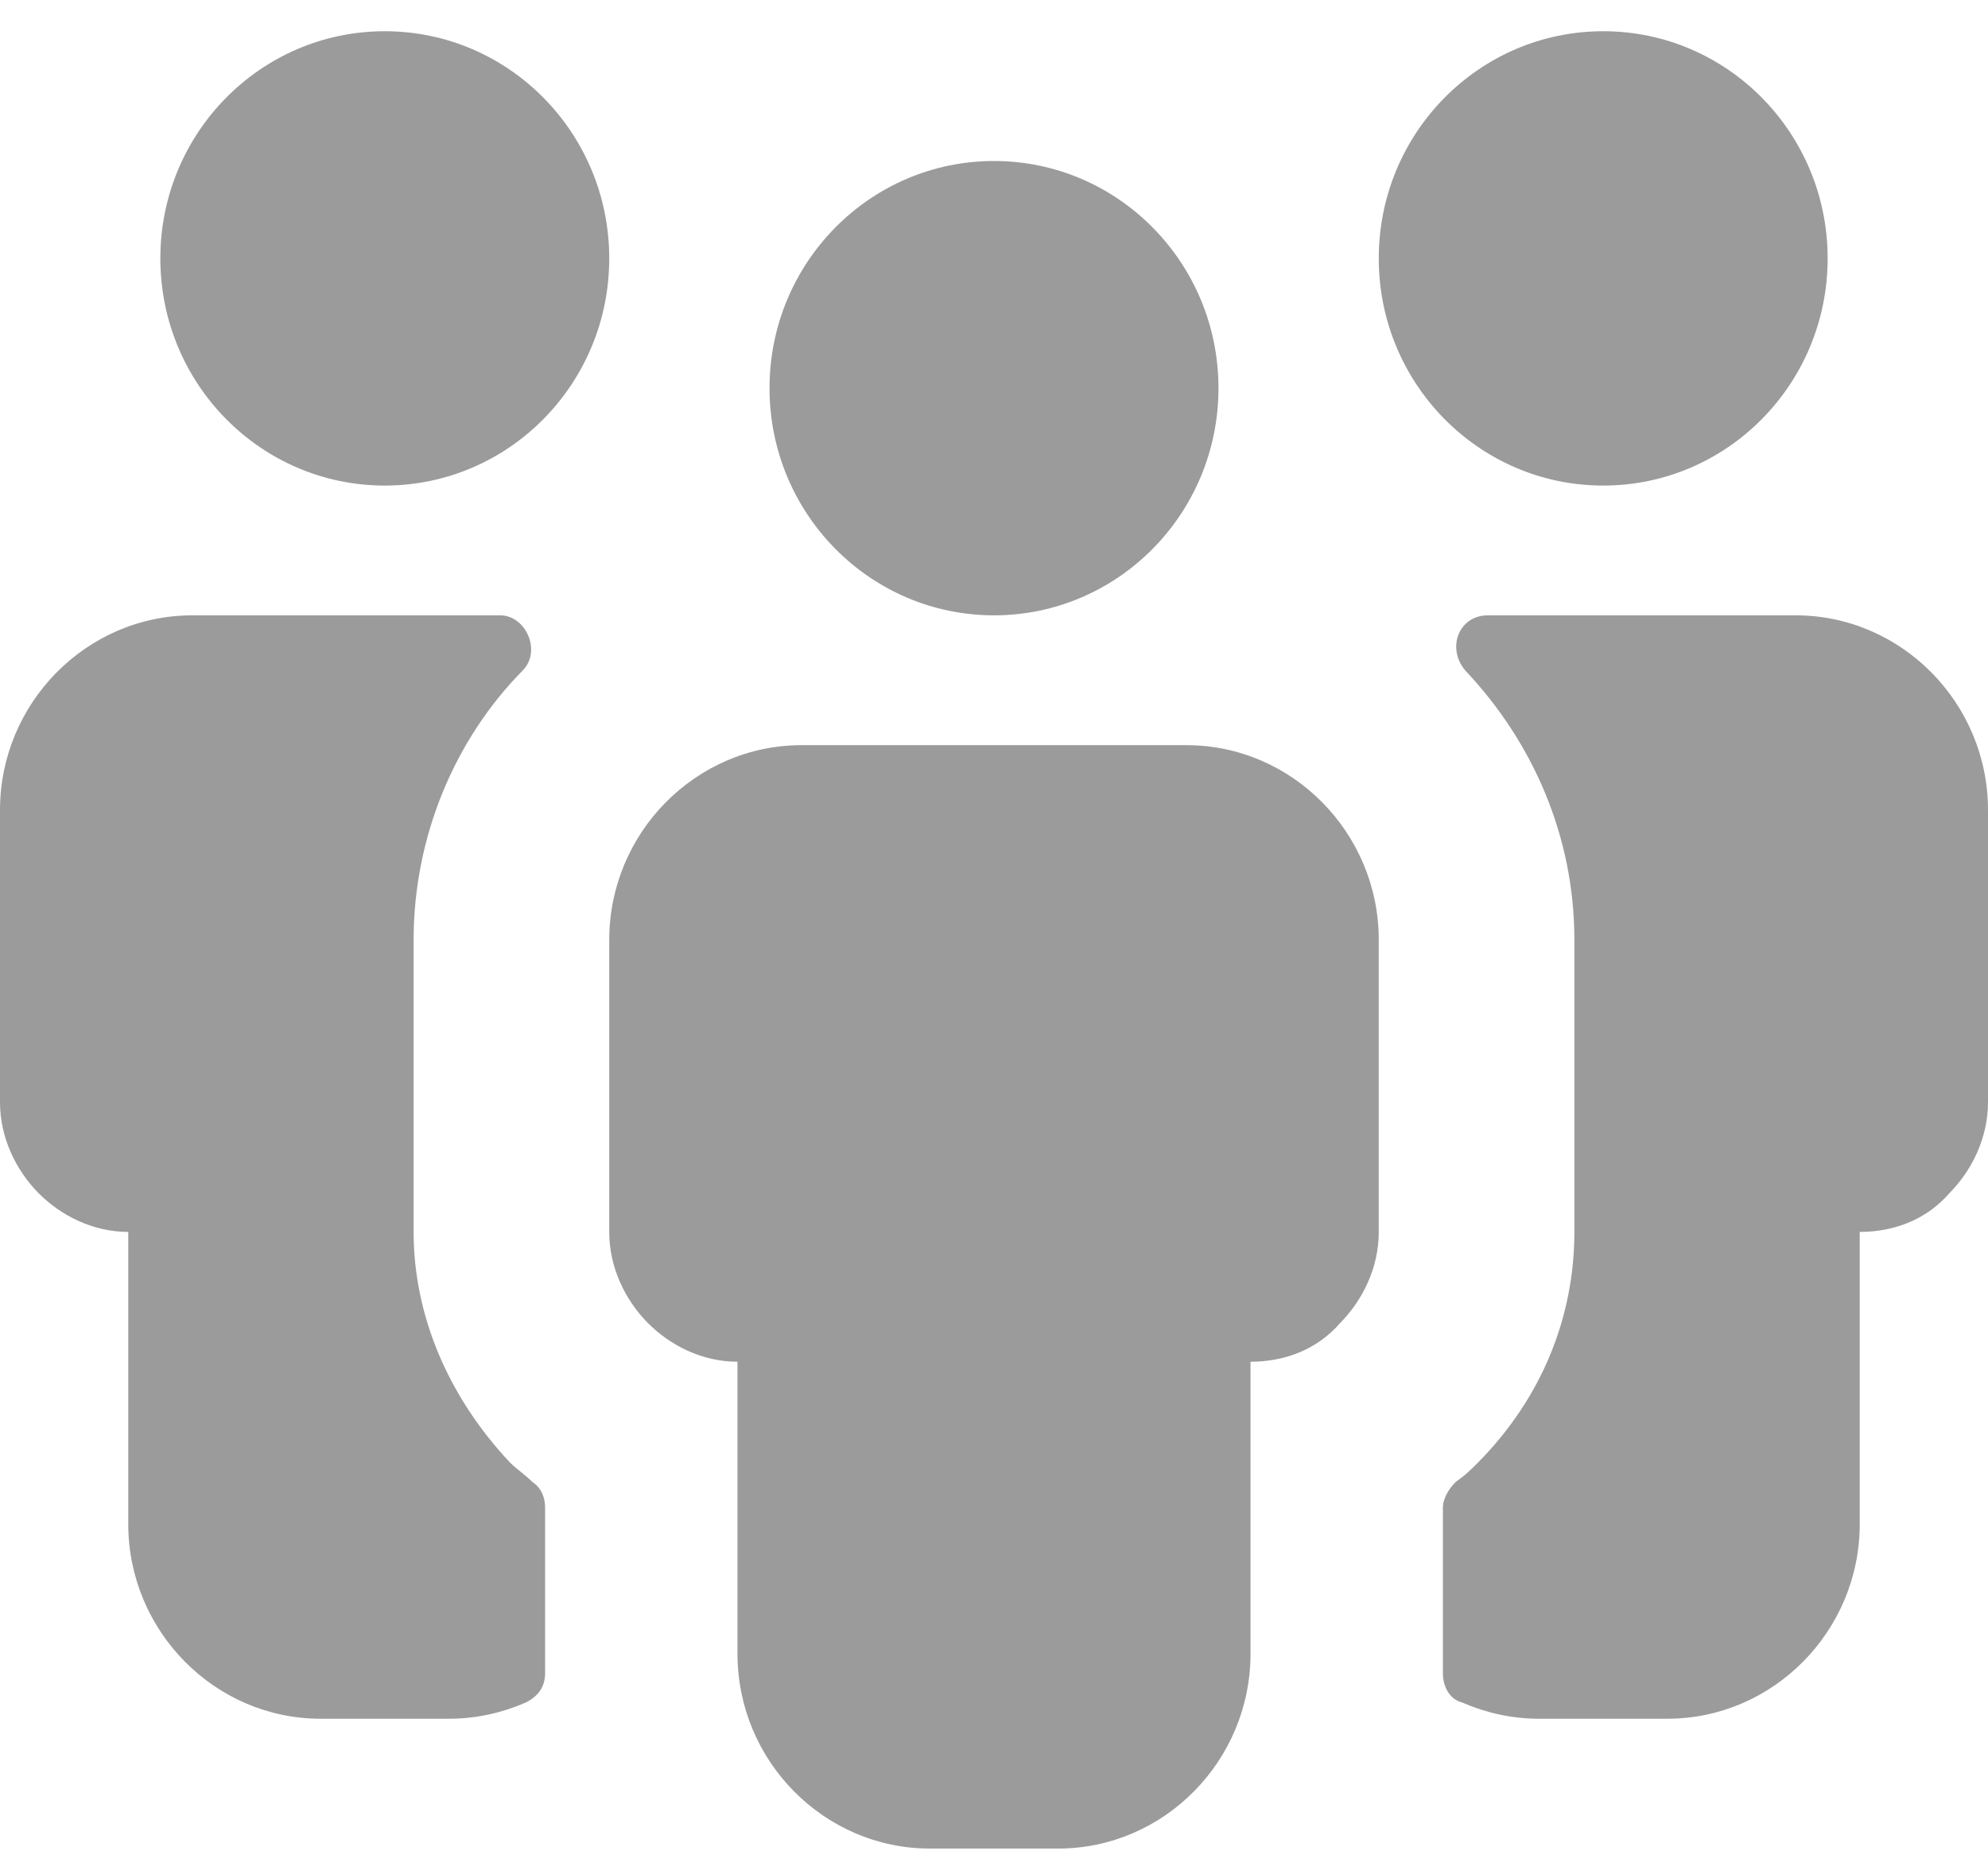
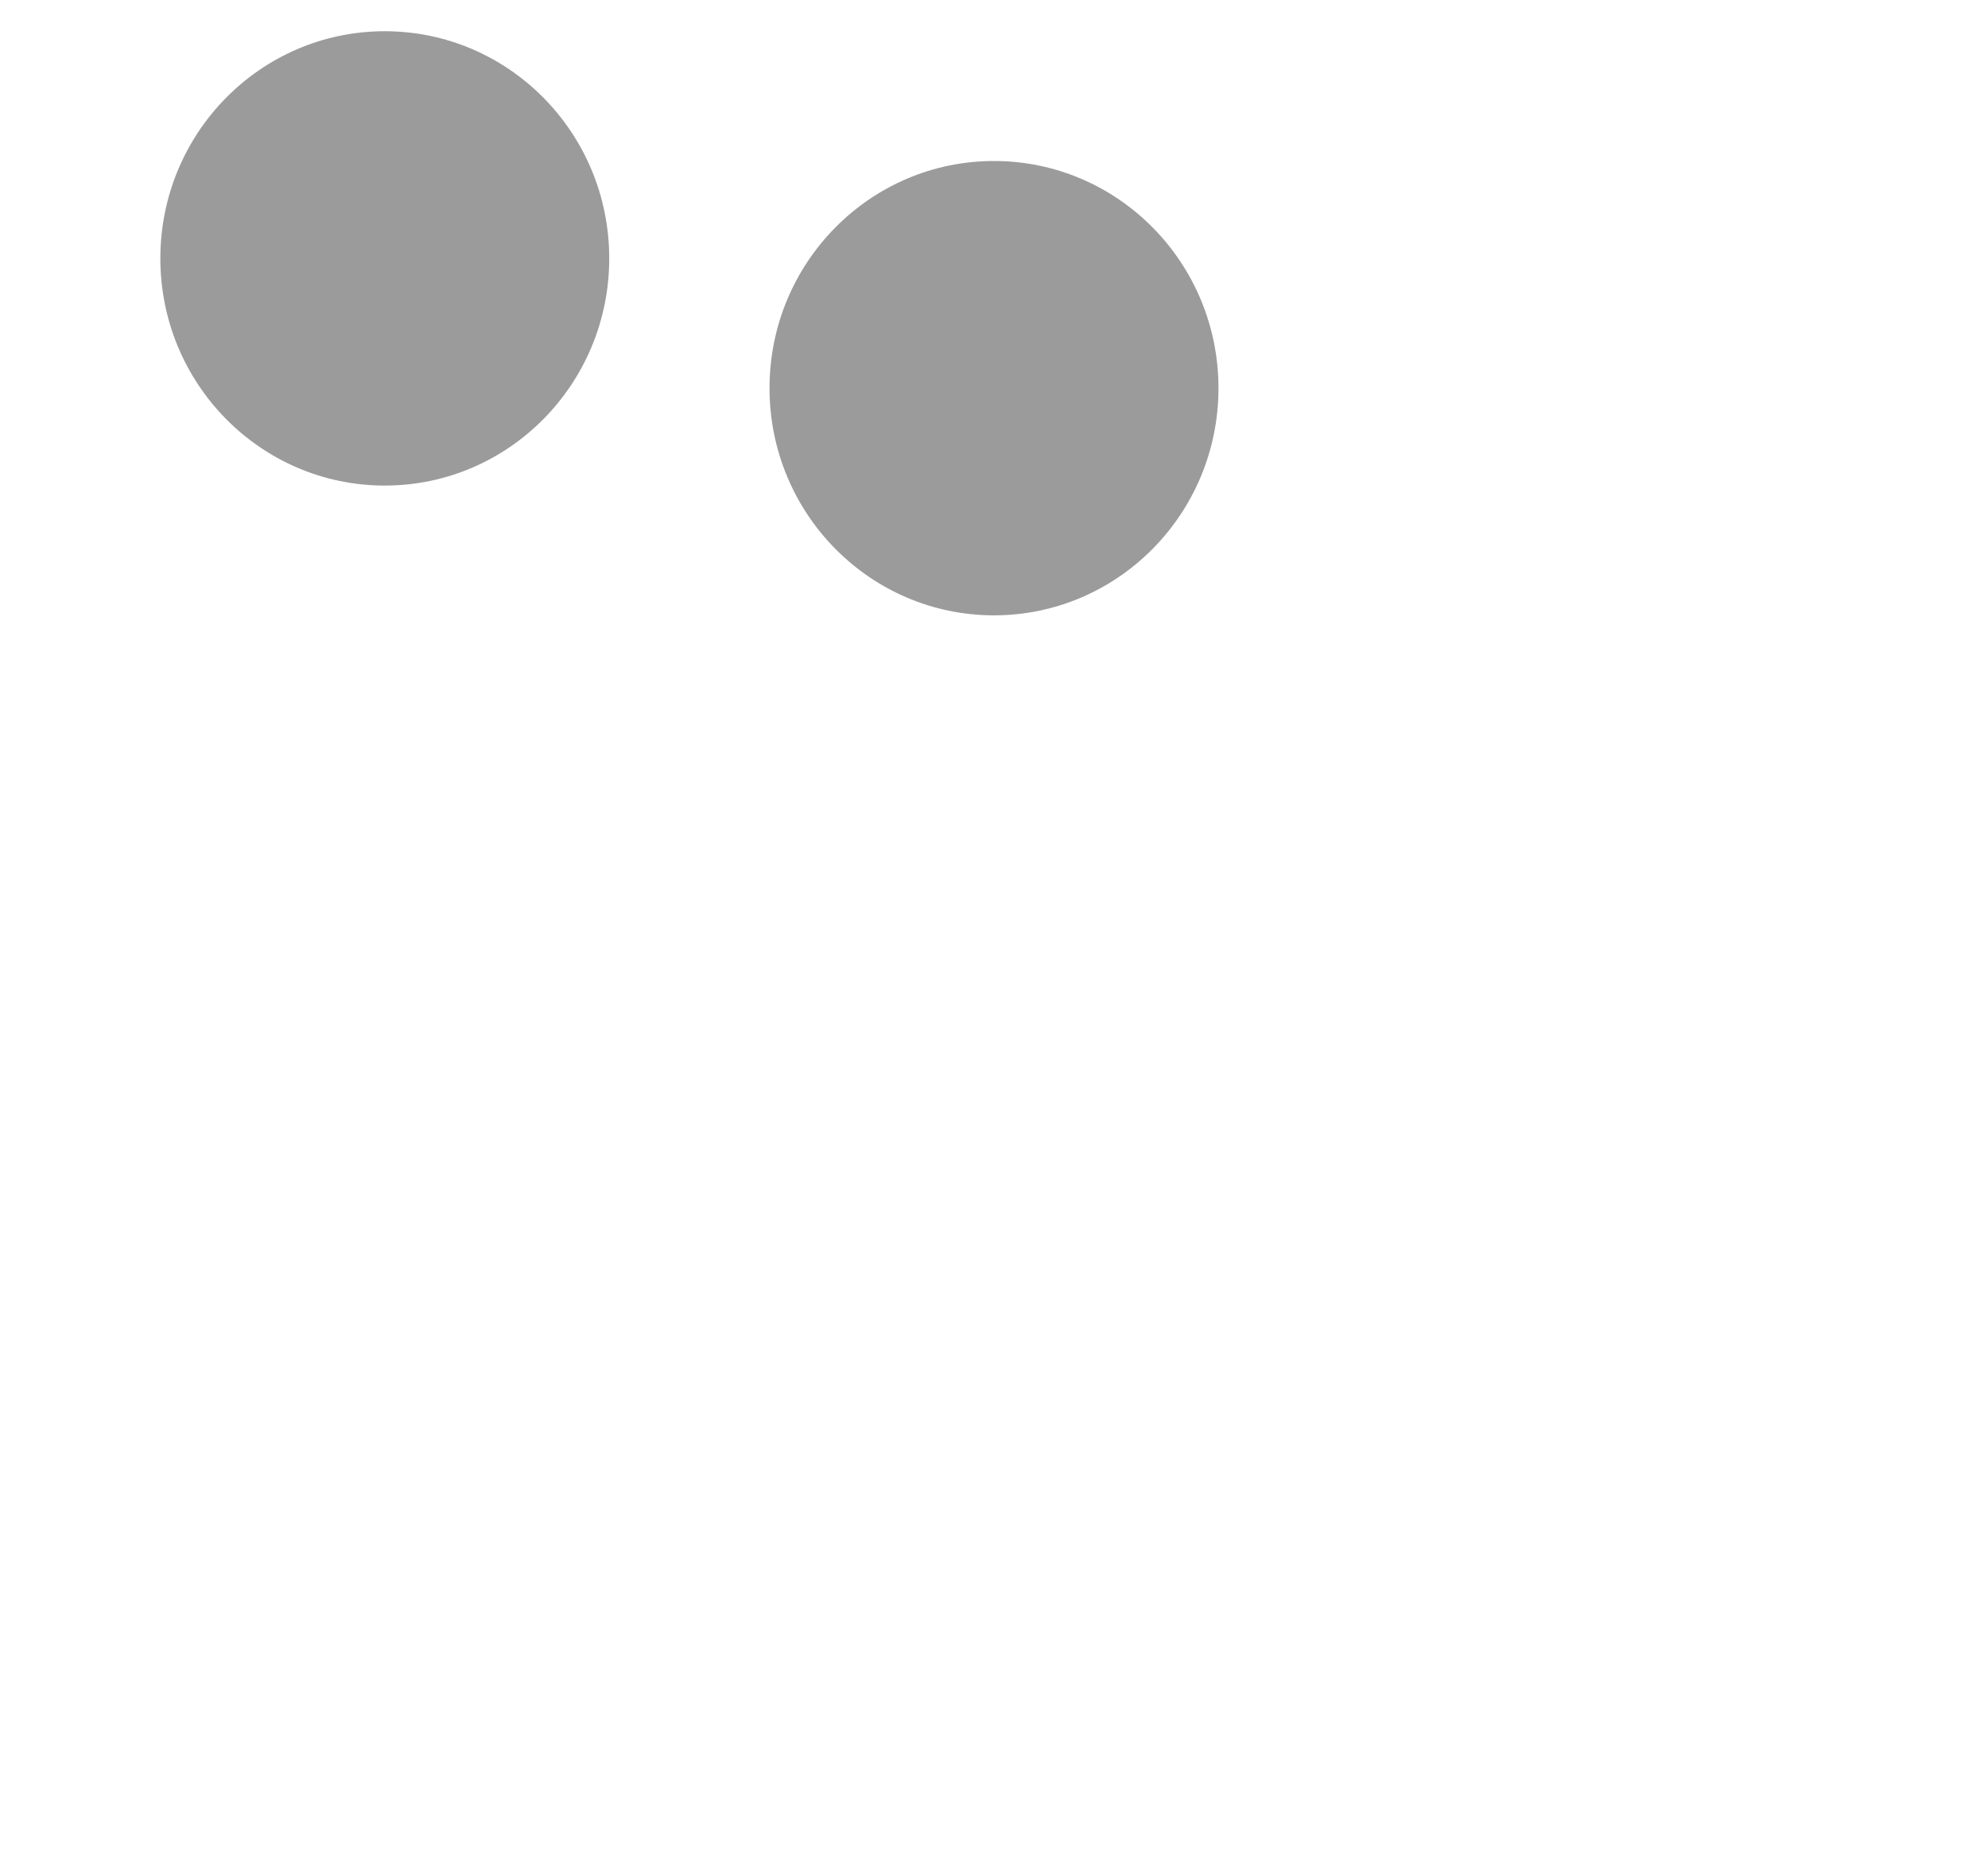
<svg xmlns="http://www.w3.org/2000/svg" width="35" height="33" viewBox="0 0 35 33" fill="none">
-   <path d="M20.887 13.121H17.5H14.113C12.25 13.121 10.726 14.664 10.726 16.55V21.692C10.726 22.321 11.008 22.892 11.403 23.293C11.799 23.692 12.363 23.978 12.984 23.978V29.121C12.984 31.007 14.508 32.55 16.371 32.55H17.5H18.629C20.492 32.55 22.016 31.007 22.016 29.121V23.978C22.637 23.978 23.202 23.75 23.597 23.293C23.992 22.892 24.274 22.321 24.274 21.692V16.55C24.274 14.664 22.75 13.121 20.887 13.121Z" fill="#9B9B9B" />
  <path d="M17.5 10.835C19.682 10.835 21.452 9.044 21.452 6.835C21.452 4.626 19.682 2.835 17.5 2.835C15.318 2.835 13.548 4.626 13.548 6.835C13.548 9.044 15.318 10.835 17.5 10.835Z" fill="#9B9B9B" />
-   <path d="M9.371 26.093C9.258 25.978 9.089 25.864 8.976 25.75C7.903 24.607 7.282 23.178 7.282 21.692V16.55C7.282 14.721 8.016 13.007 9.202 11.807C9.54 11.464 9.258 10.835 8.806 10.835C7.847 10.835 6.774 10.835 6.774 10.835H3.387C1.524 10.835 0 12.378 0 14.264V19.407C0 20.035 0.282 20.607 0.677 21.007C1.073 21.407 1.637 21.692 2.258 21.692V26.835C2.258 28.721 3.782 30.264 5.645 30.264H6.774H7.903C8.411 30.264 8.863 30.15 9.258 29.978C9.484 29.864 9.597 29.692 9.597 29.464C9.597 28.778 9.597 27.178 9.597 26.55C9.597 26.378 9.54 26.207 9.371 26.093Z" fill="#9B9B9B" />
  <path d="M6.774 8.55C8.957 8.55 10.726 6.759 10.726 4.55C10.726 2.341 8.957 0.55 6.774 0.55C4.592 0.55 2.823 2.341 2.823 4.55C2.823 6.759 4.592 8.55 6.774 8.55Z" fill="#9B9B9B" />
-   <path d="M31.613 10.835H28.226C28.226 10.835 27.153 10.835 26.194 10.835C25.686 10.835 25.46 11.407 25.798 11.807C26.984 13.064 27.718 14.721 27.718 16.55V21.692C27.718 23.178 27.153 24.607 26.024 25.75C25.911 25.864 25.798 25.978 25.629 26.093C25.516 26.207 25.403 26.378 25.403 26.55C25.403 27.178 25.403 28.721 25.403 29.464C25.403 29.692 25.516 29.921 25.742 29.978C26.137 30.15 26.589 30.264 27.097 30.264H28.226H29.355C31.218 30.264 32.742 28.721 32.742 26.835V21.692C33.363 21.692 33.928 21.464 34.323 21.007C34.718 20.607 35 20.035 35 19.407V14.264C35 12.378 33.476 10.835 31.613 10.835Z" fill="#9B9B9B" />
-   <path d="M28.226 8.55C30.408 8.55 32.177 6.759 32.177 4.55C32.177 2.341 30.408 0.55 28.226 0.55C26.043 0.55 24.274 2.341 24.274 4.55C24.274 6.759 26.043 8.55 28.226 8.55Z" fill="#9B9B9B" />
</svg>